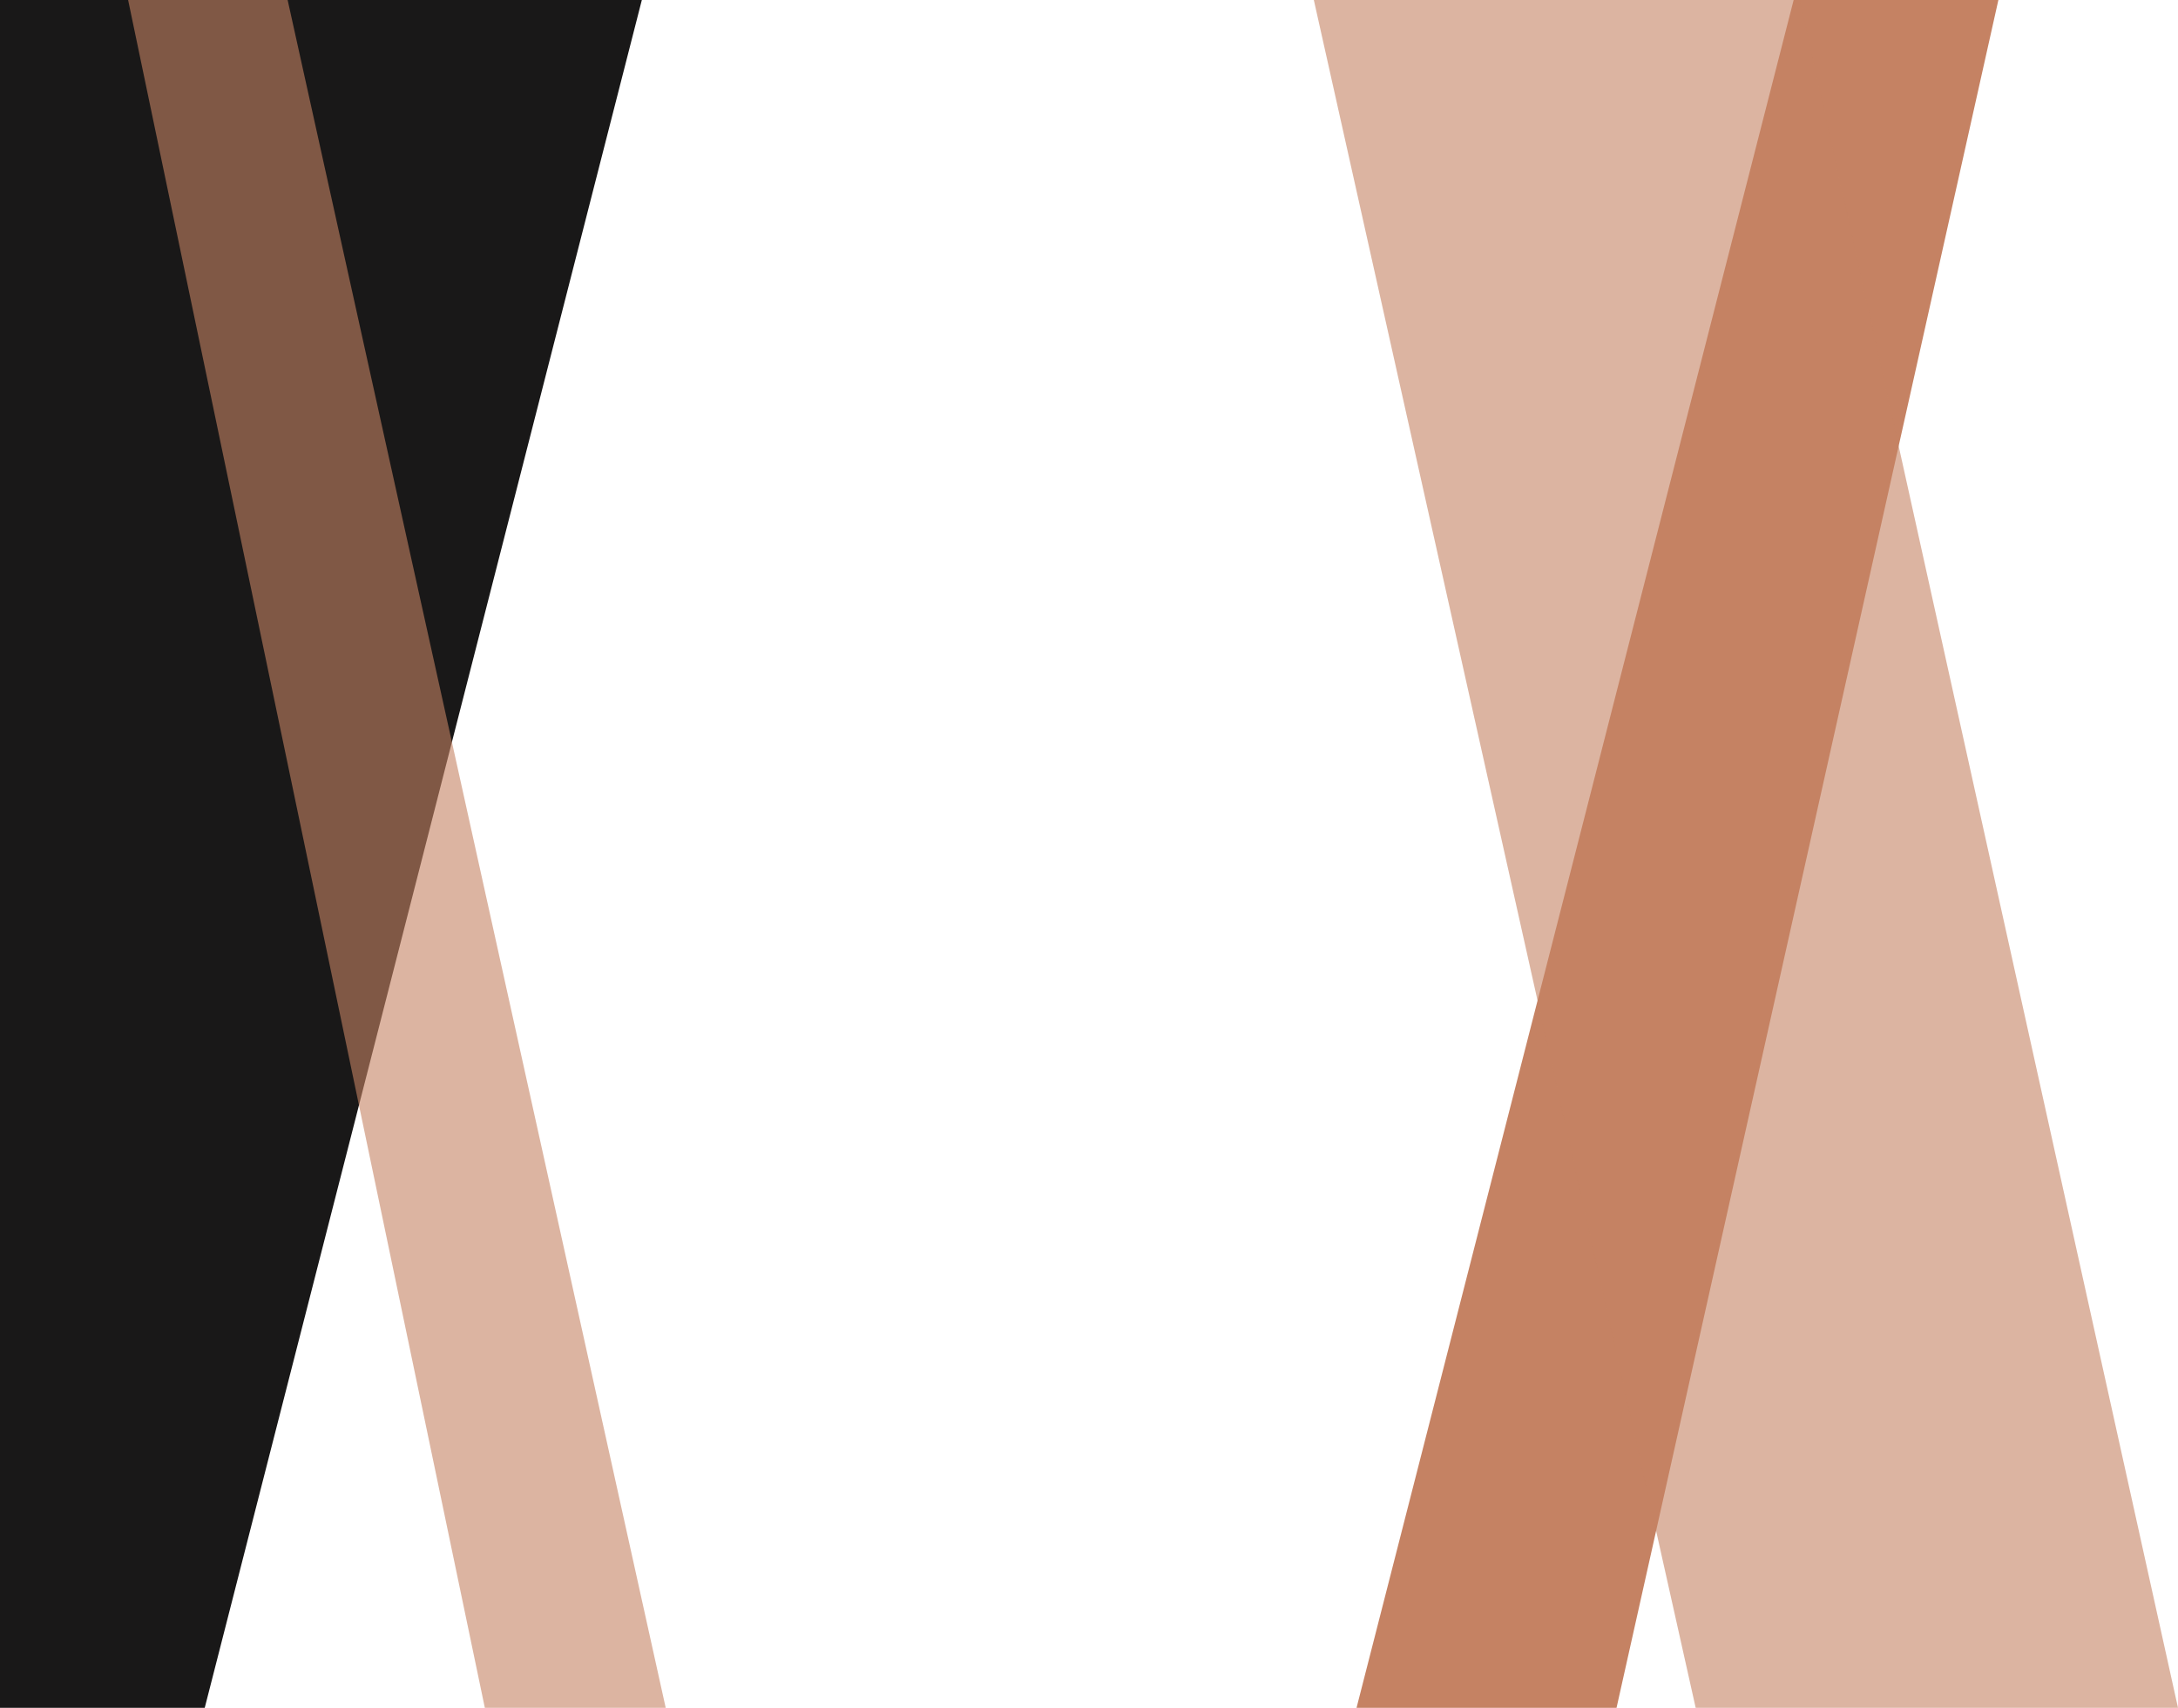
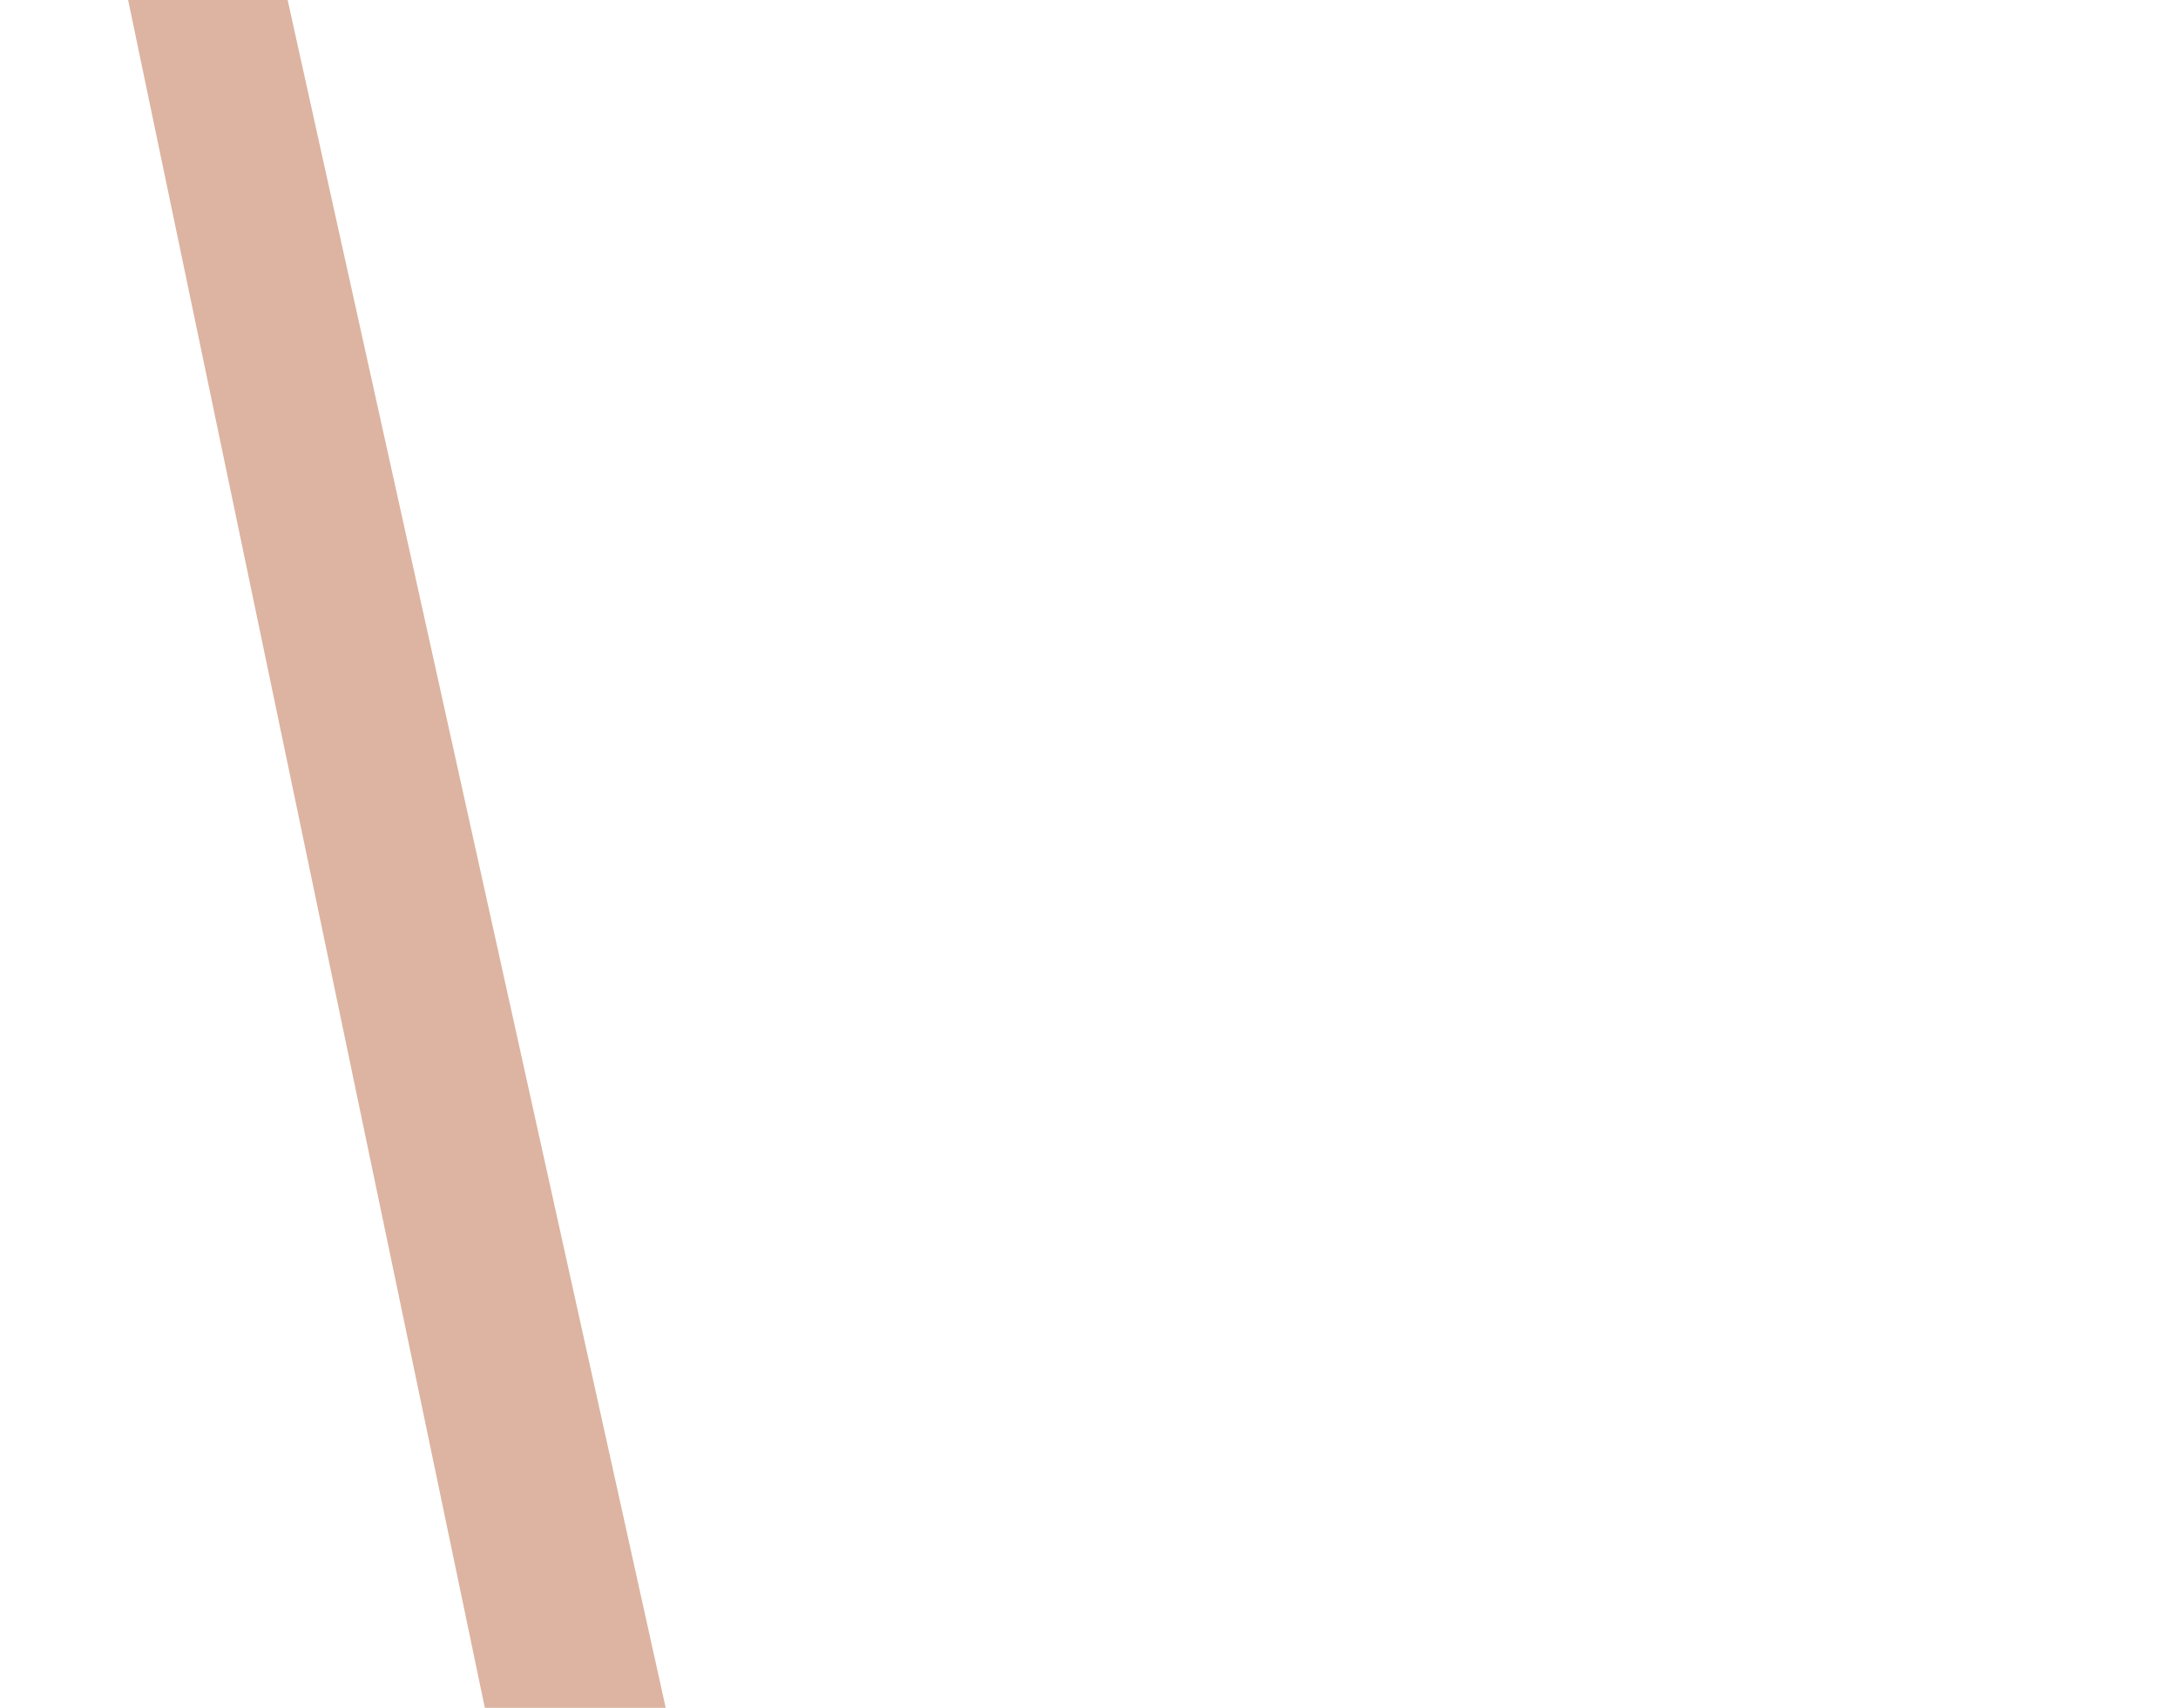
<svg xmlns="http://www.w3.org/2000/svg" width="867" height="680" viewBox="0 0 867 680" fill="none">
-   <path d="M0 0H255.5L81.5 680H0V0Z" fill="#191818" />
-   <path d="M643.5 680L540 680L714 -7.12496e-06L795.5 0L643.5 680Z" fill="#C58263" />
-   <path d="M675 680L867 680L716.5 -1.69163e-05L523 0L675 680Z" fill="#C58263" fill-opacity="0.6" />
  <path d="M193 680L265 680L114.5 -5.55135e-06L51 0L193 680Z" fill="#C58263" fill-opacity="0.6" />
</svg>